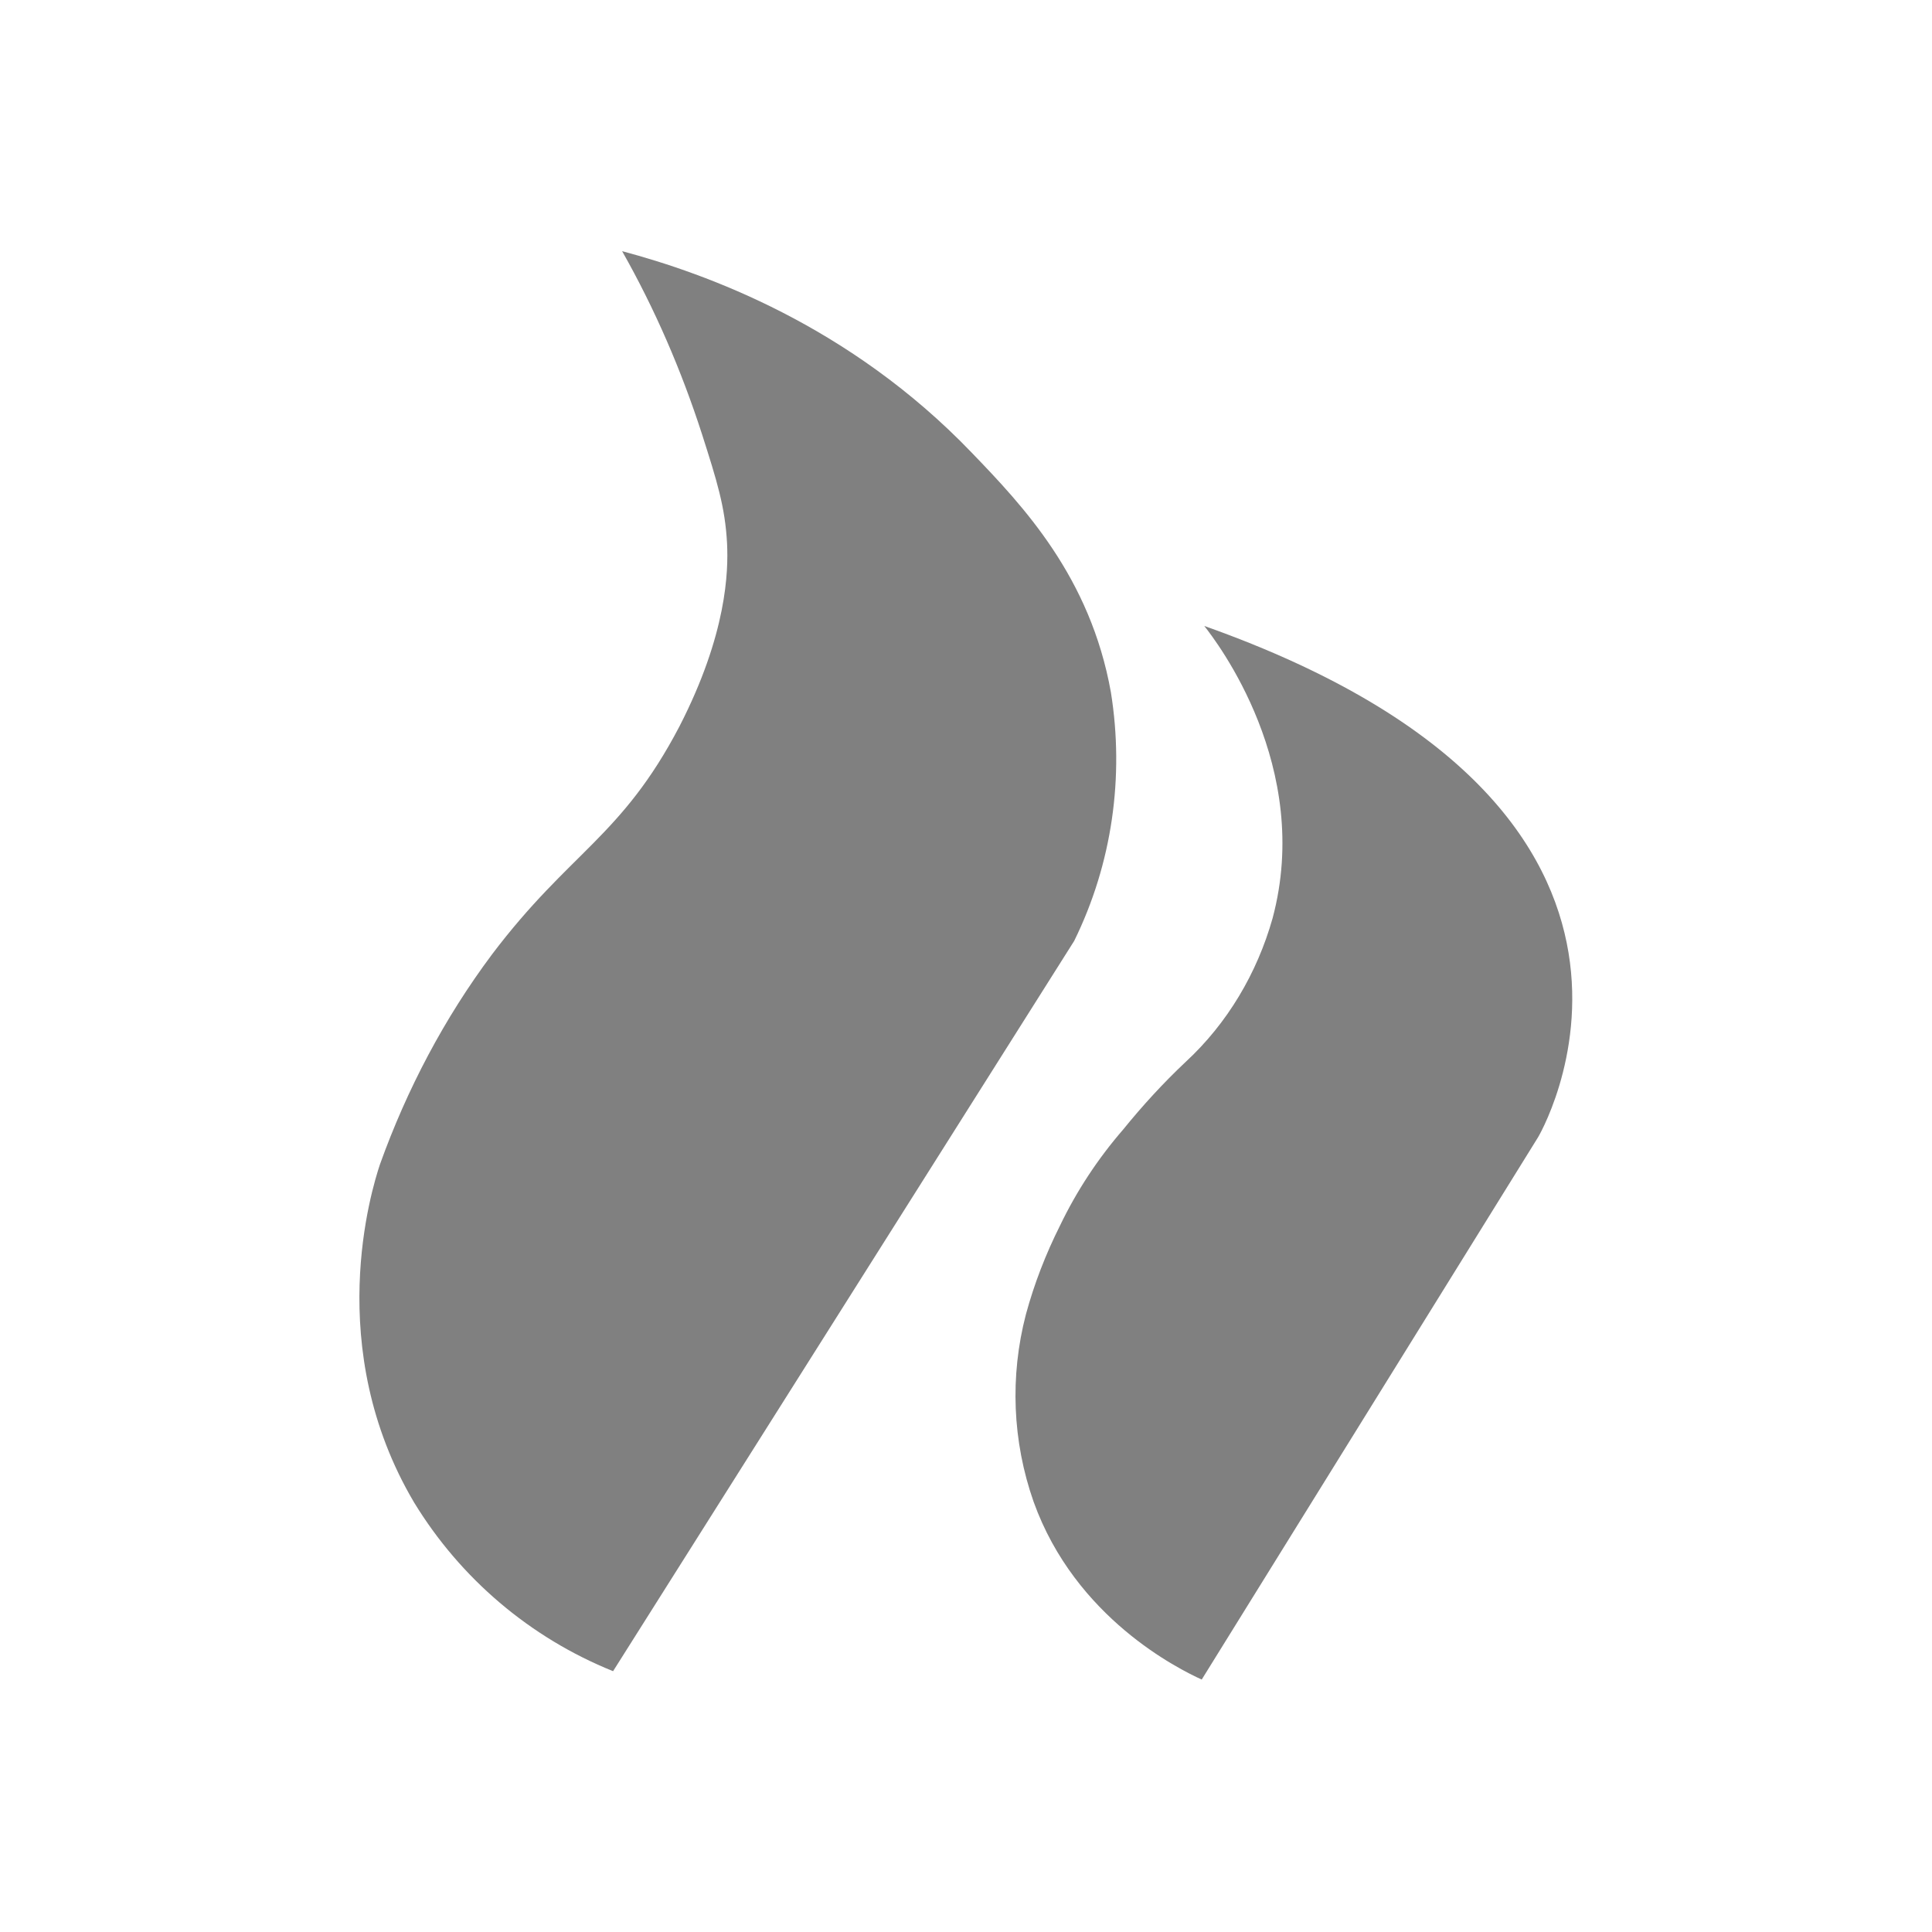
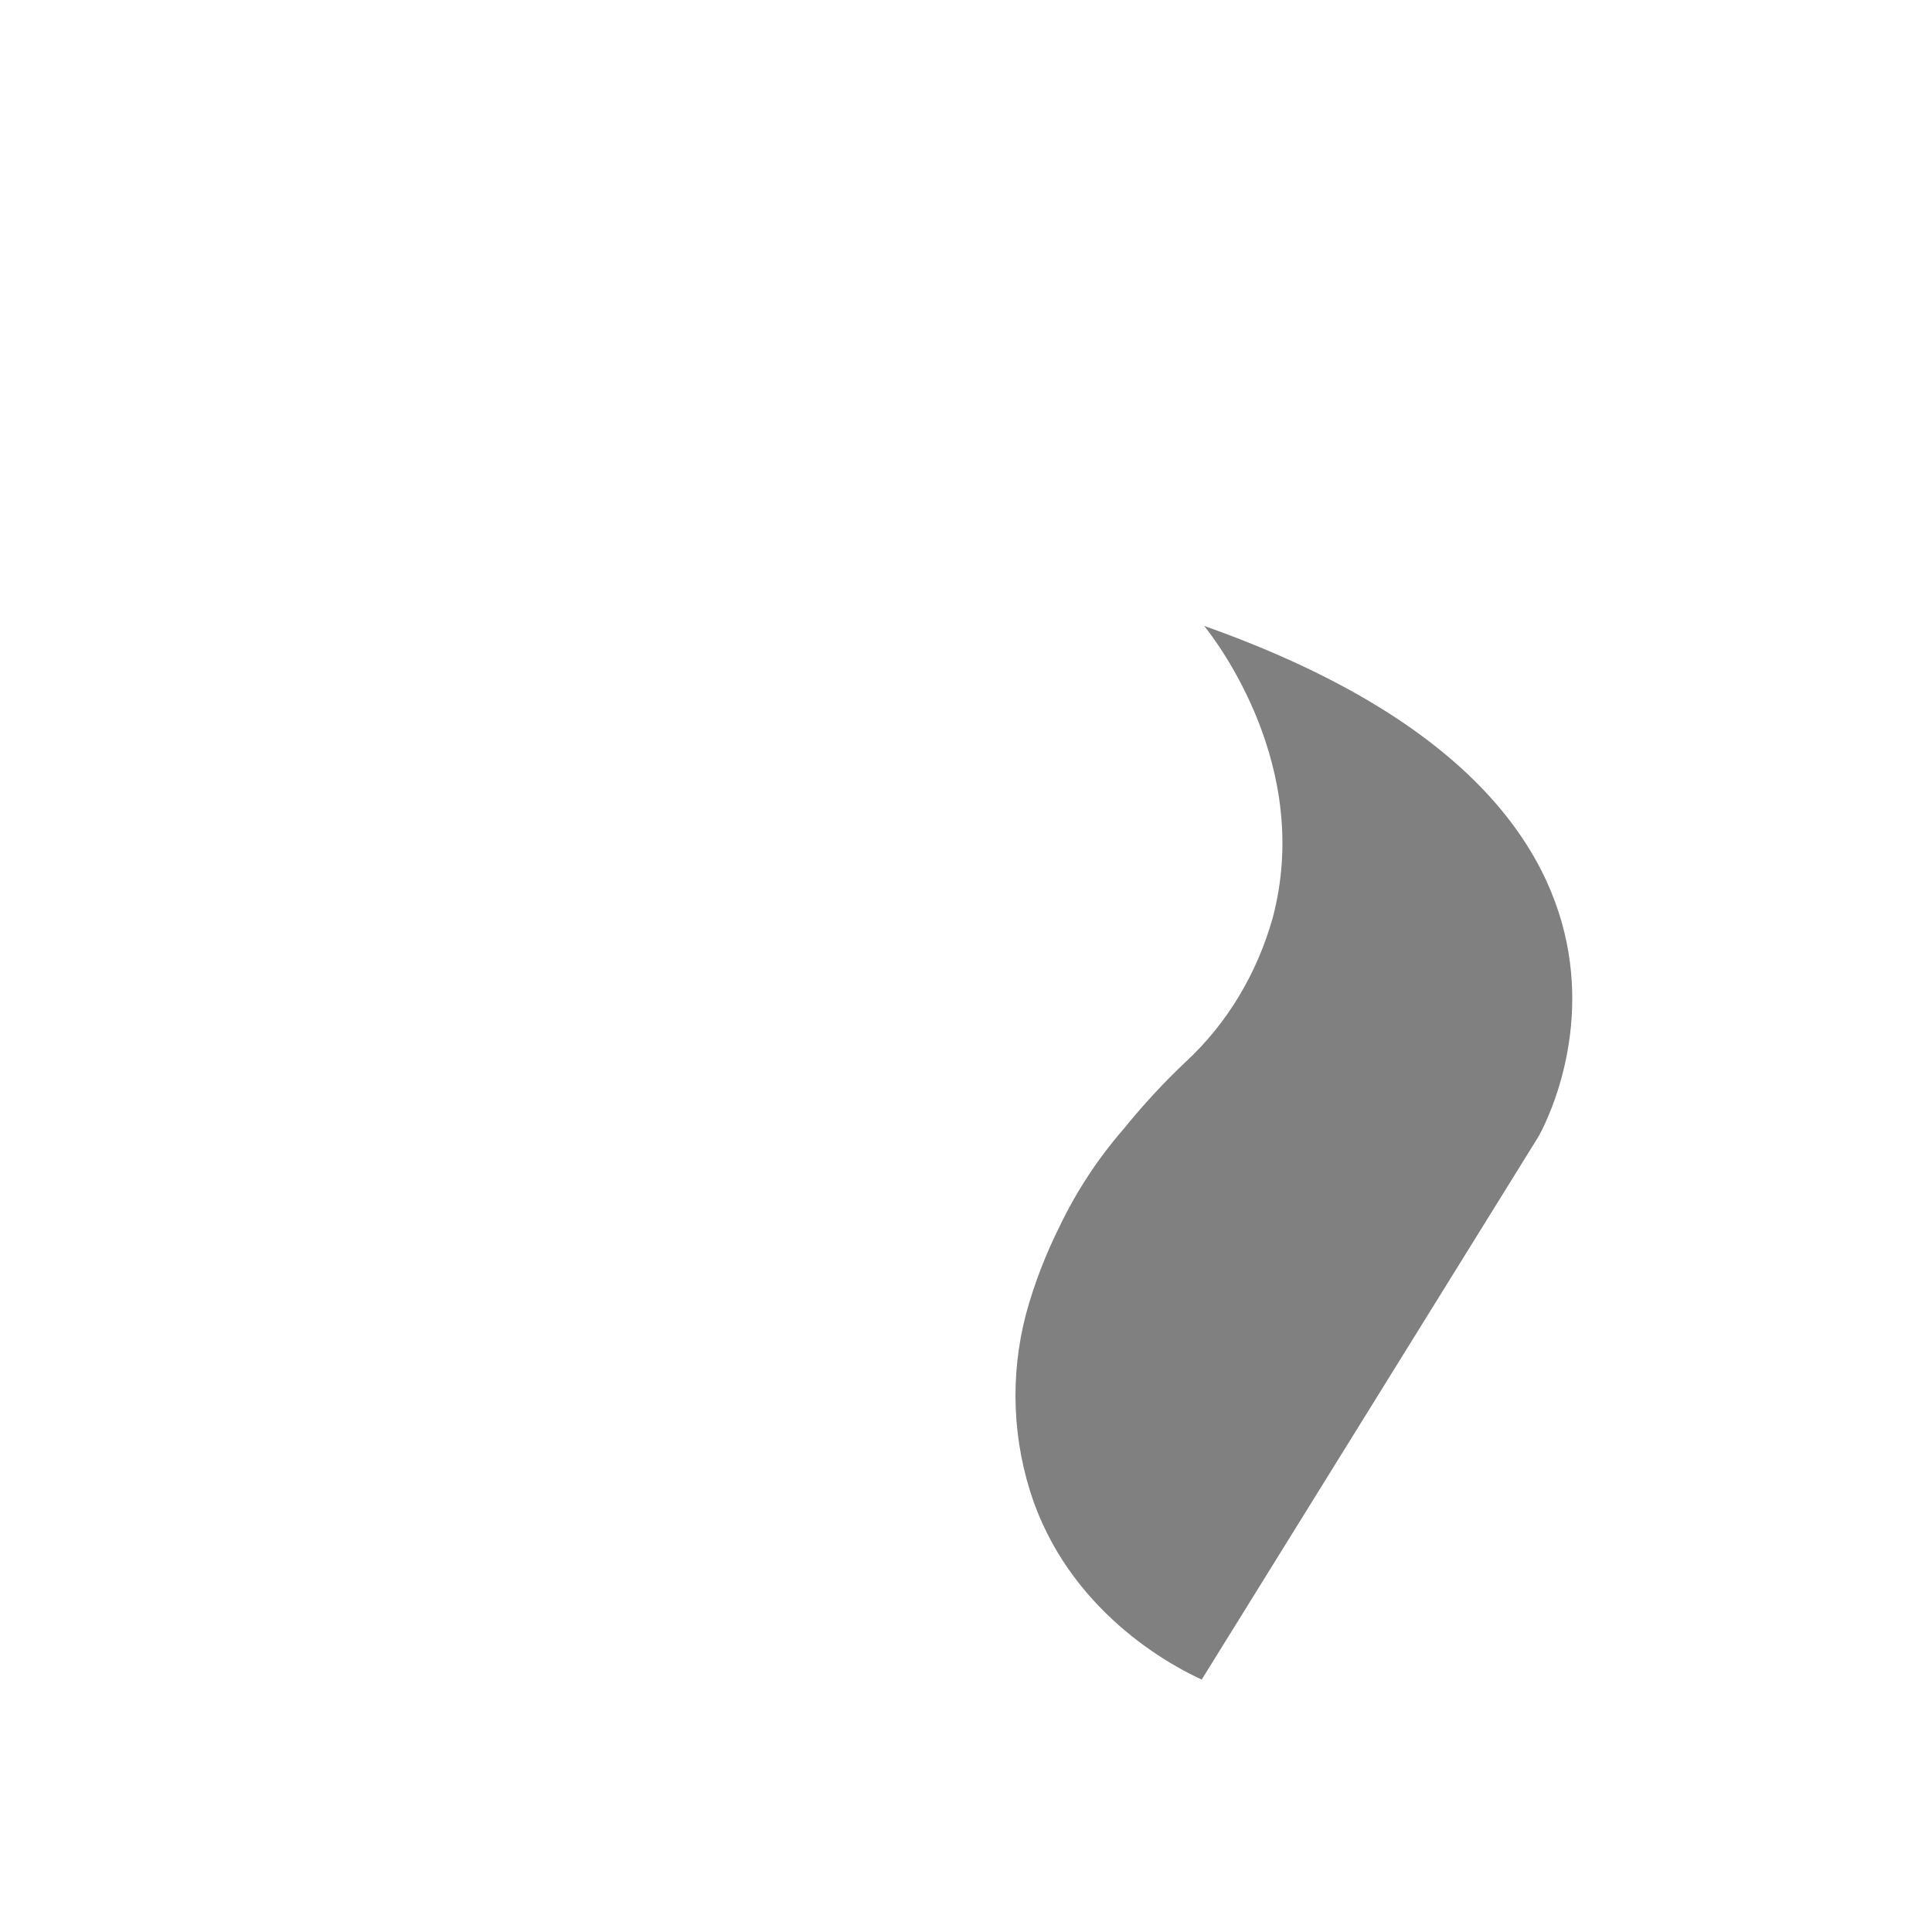
<svg xmlns="http://www.w3.org/2000/svg" width="500pt" height="500pt" viewBox="0 0 300 300" version="1.1">
  <g id="surface1">
-     <path style=" stroke:none;fill-rule:nonzero;fill:rgb(50%,50%,50%);fill-opacity:1;" d="M 95.199 259.5 L 166.801 146.102 C 172.699 134.102 174.602 120.602 172.5 107.5 C 169.301 89.602 158.898 78.602 150.898 70.301 C 131.898 50.5 109.699 42.5 96.602 39 C 101.699 48 105.801 57.5 109 67.398 C 111.301 74.602 112.602 78.699 112.898 84.398 C 113.102 88.699 112.898 98.398 105.5 112.801 C 96.5 130 88.5 132.199 76.398 148.199 C 69 158.102 63.199 169.102 59 180.801 C 57.699 184.699 50.102 209.301 64.301 233.301 C 71.5 245.102 82.301 254.301 95.199 259.5 Z M 95.199 259.5 " />
    <path style=" stroke:none;fill-rule:nonzero;fill:rgb(50%,50%,50%);fill-opacity:1;" d="M 187 97.199 C 188.898 99.602 203.898 119.102 197.602 142.602 C 195.199 151.102 190.602 158.898 184.102 164.898 C 180.602 168.199 177.398 171.699 174.398 175.398 C 170.5 179.898 167.199 184.898 164.602 190.301 C 162.398 194.699 160.602 199.301 159.301 204.102 C 156.801 213.699 157.199 223.801 160.5 233.199 C 167 251.301 183.102 259.199 186.602 260.801 L 238.699 176.801 C 238.699 177 268.898 126.199 187 97.199 Z M 187 97.199 " />
  </g>
</svg>